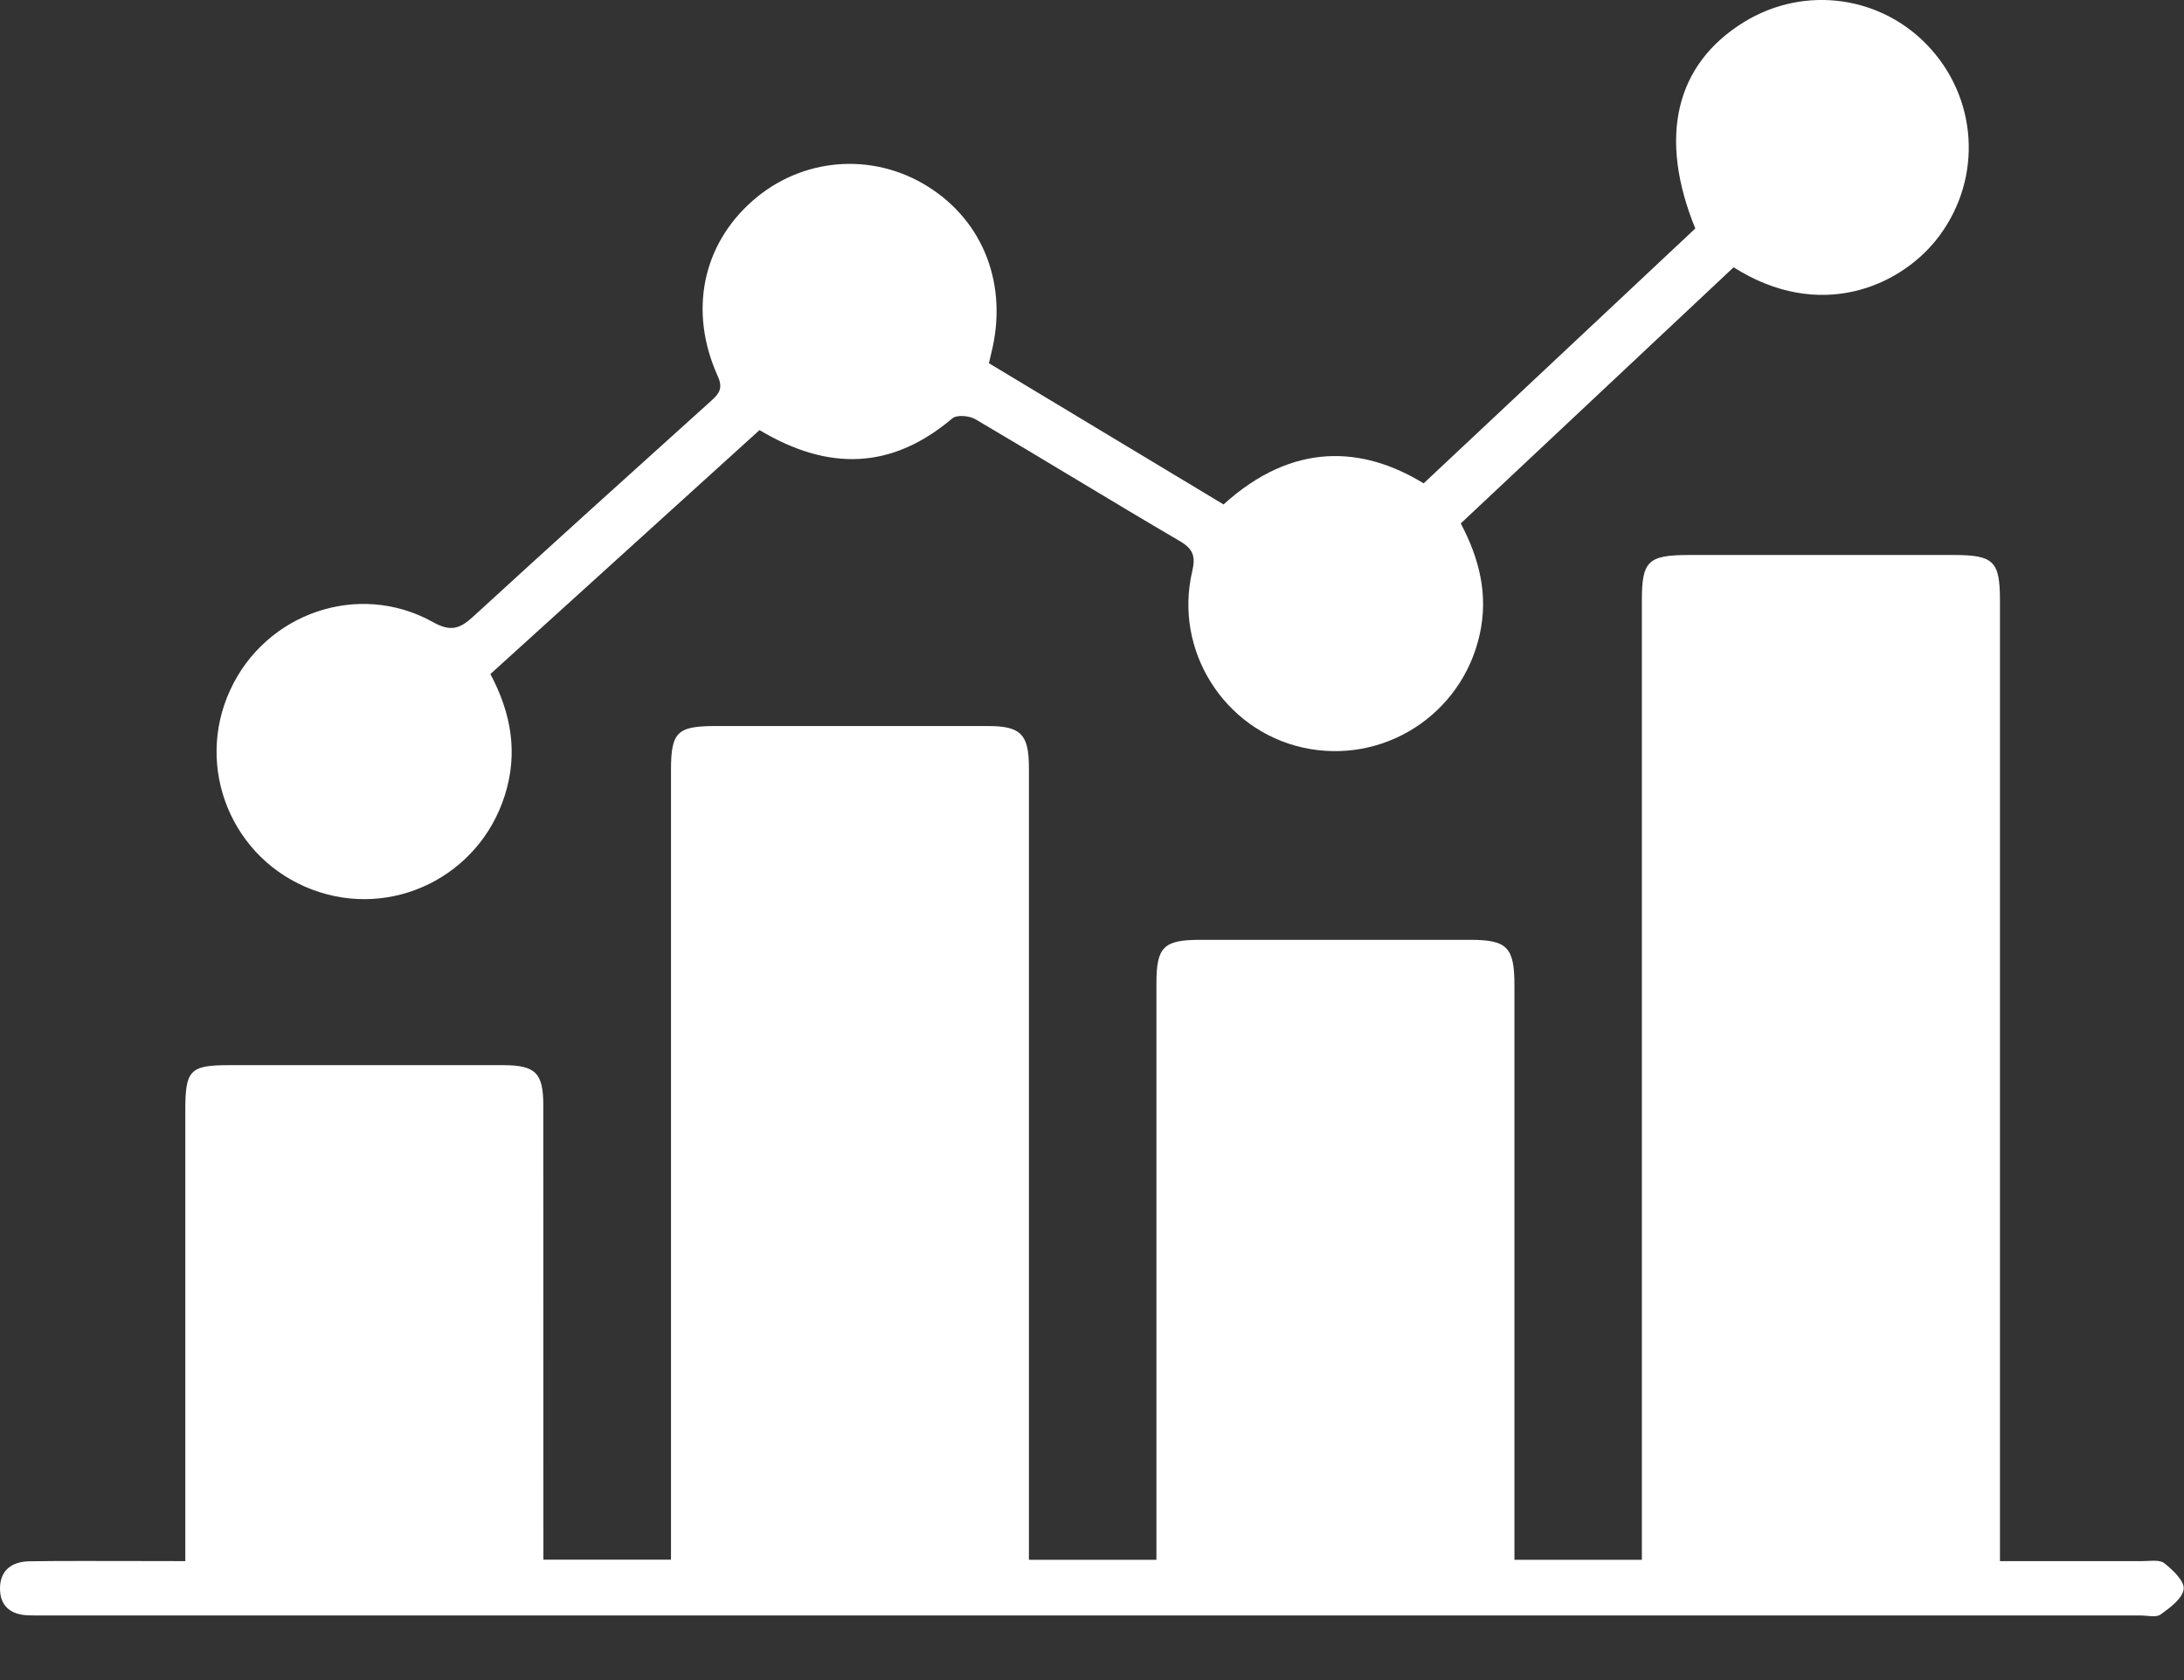
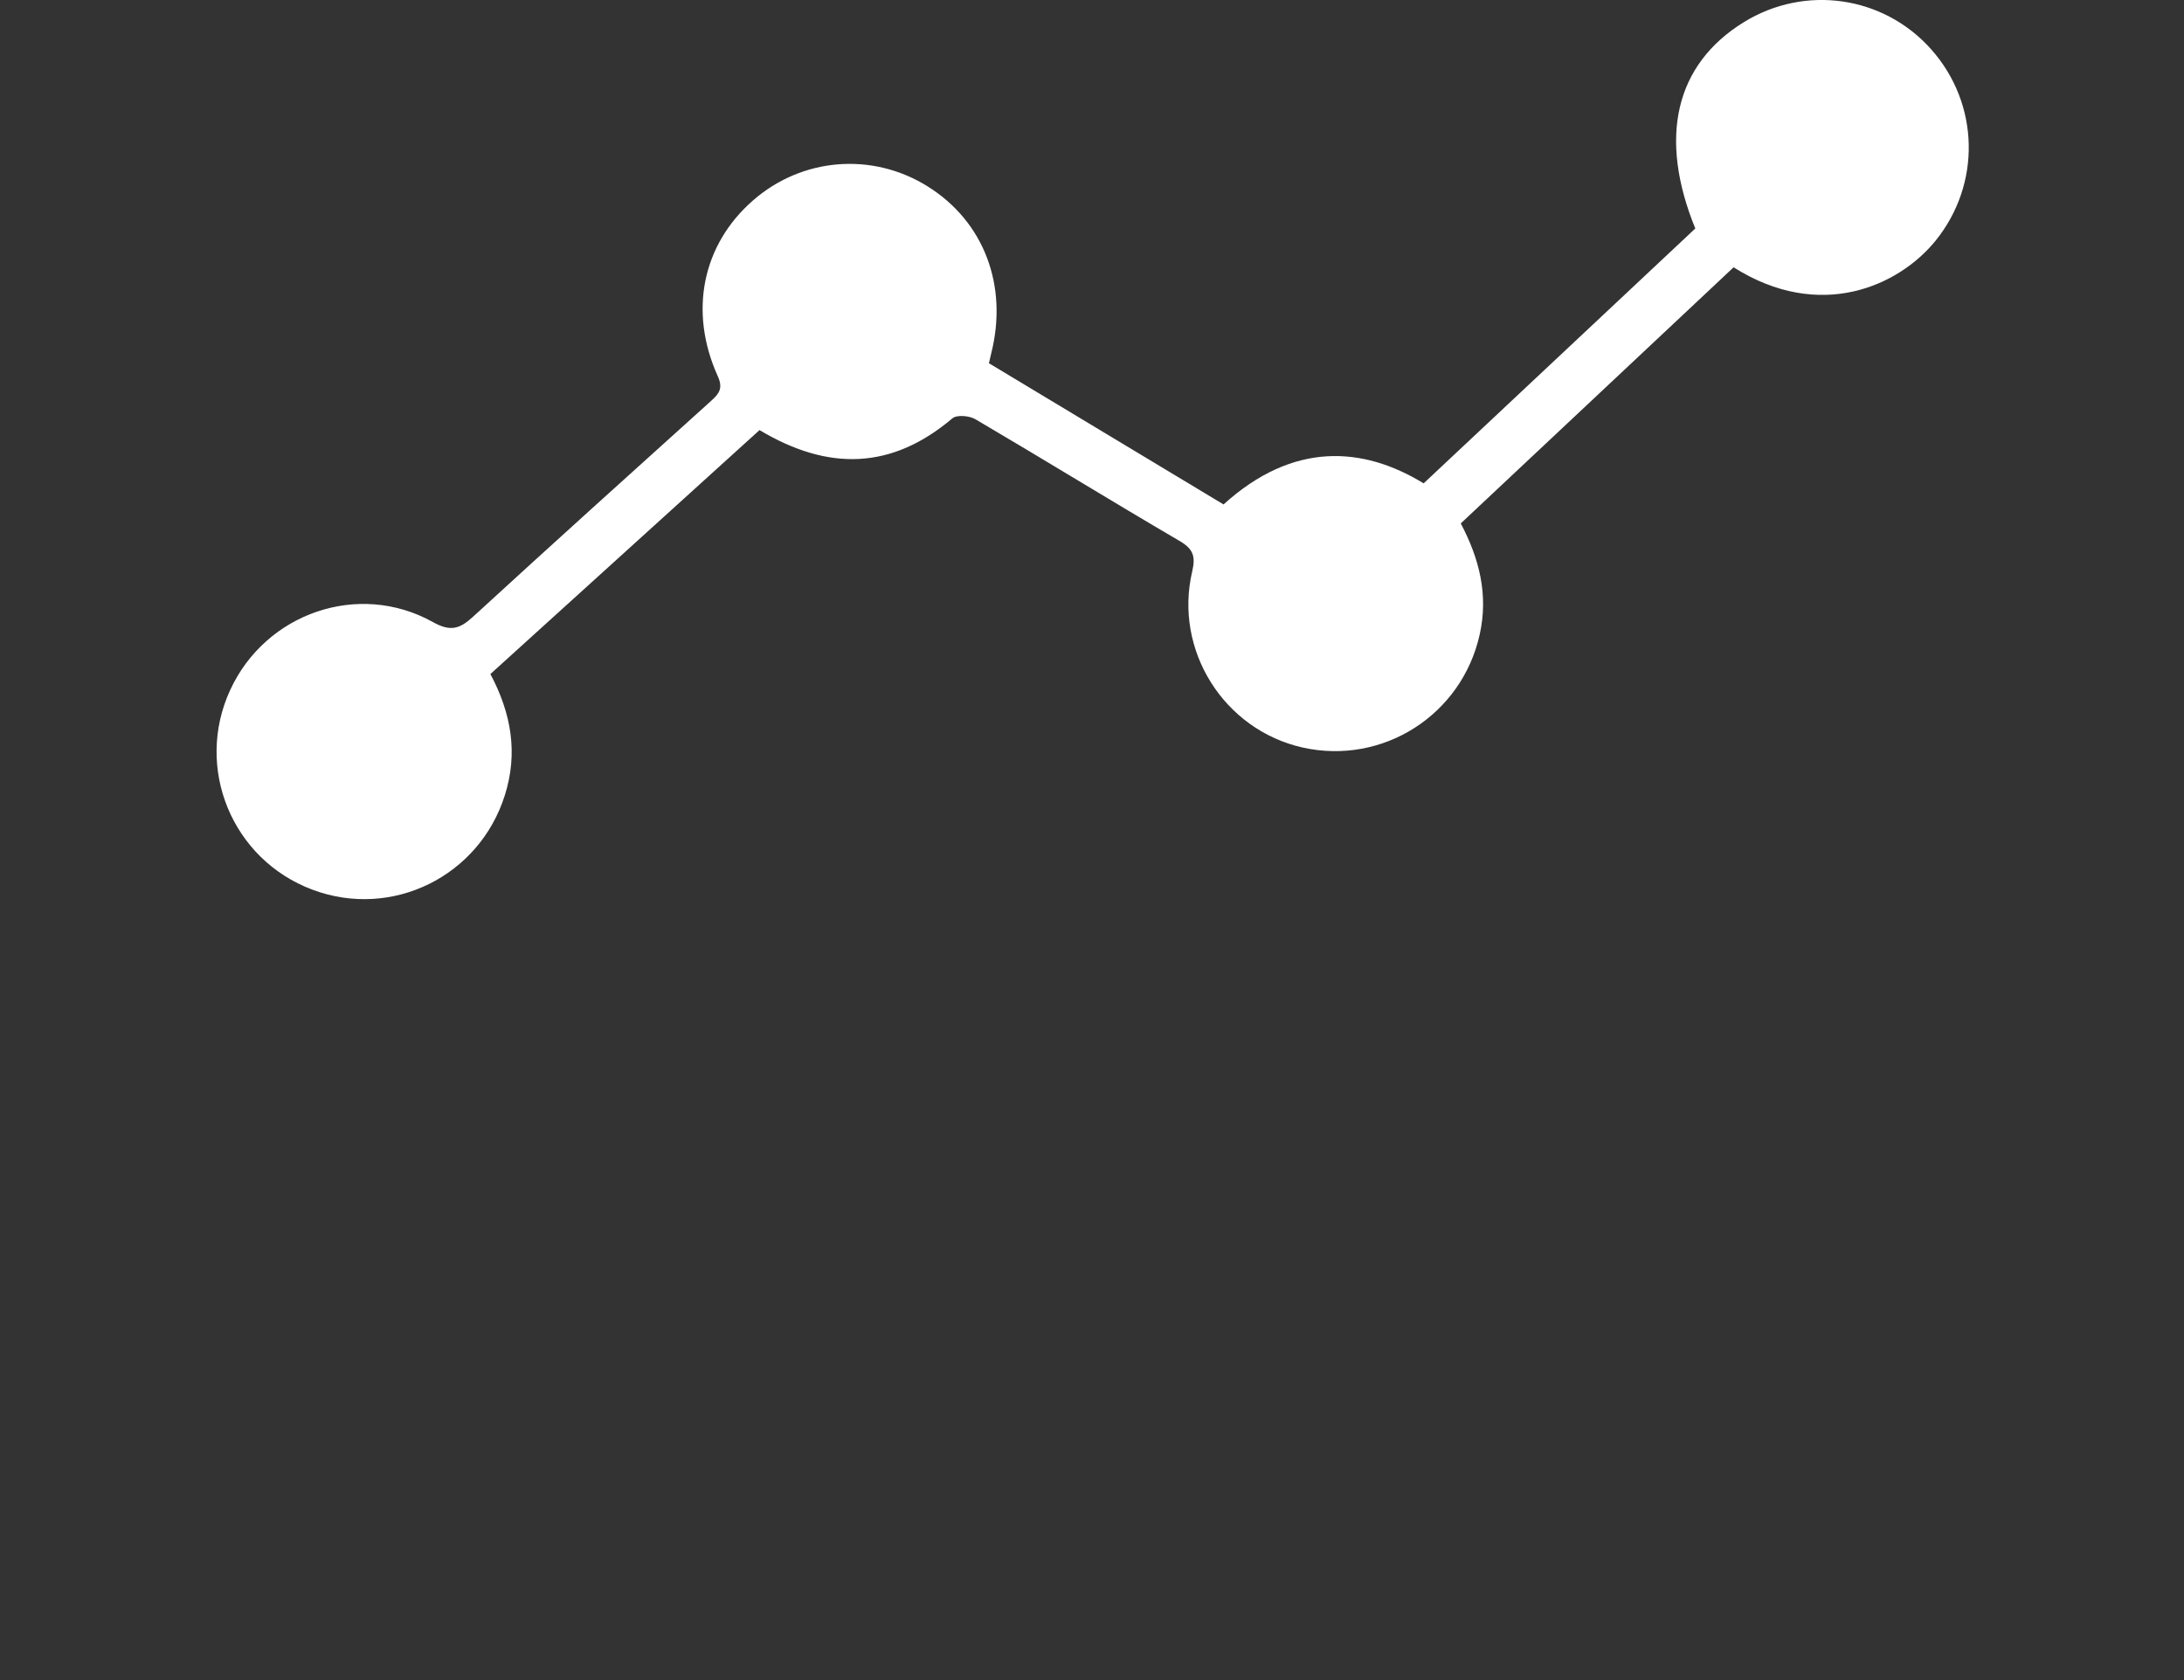
<svg xmlns="http://www.w3.org/2000/svg" width="26" height="20" viewBox="0 0 26 20" fill="none">
  <rect x="0" y="0" width="26" height="20" fill="#333333" stroke="none" />
-   <path d="M2.206 18.584C2.206 18.445 2.206 18.339 2.206 18.234C2.206 16.561 2.206 14.887 2.206 13.214C2.206 12.738 2.263 12.68 2.727 12.68C3.816 12.68 4.905 12.68 5.993 12.68C6.376 12.681 6.468 12.773 6.468 13.159C6.469 14.85 6.469 16.541 6.469 18.232C6.469 18.338 6.469 18.444 6.469 18.567C6.983 18.567 7.471 18.567 7.988 18.567C7.988 18.447 7.988 18.342 7.988 18.236C7.988 15.213 7.988 12.191 7.988 9.169C7.988 8.714 8.06 8.643 8.522 8.643C9.602 8.643 10.682 8.642 11.761 8.643C12.153 8.643 12.249 8.741 12.249 9.141C12.25 12.172 12.249 15.204 12.249 18.236C12.249 18.342 12.249 18.448 12.249 18.568C12.758 18.568 13.24 18.568 13.767 18.568C13.767 18.468 13.767 18.365 13.767 18.262C13.767 16.076 13.767 13.89 13.767 11.704C13.767 11.273 13.852 11.188 14.289 11.188C15.36 11.188 16.431 11.188 17.501 11.188C17.944 11.188 18.029 11.277 18.029 11.73C18.029 13.898 18.029 16.066 18.029 18.234C18.029 18.34 18.029 18.446 18.029 18.568C18.542 18.568 19.031 18.568 19.546 18.568C19.546 18.449 19.546 18.344 19.546 18.238C19.546 14.541 19.546 10.844 19.546 7.147C19.546 6.68 19.619 6.608 20.099 6.607C21.152 6.607 22.205 6.607 23.258 6.607C23.735 6.607 23.809 6.68 23.809 7.149C23.809 10.846 23.809 14.543 23.809 18.24C23.809 18.346 23.809 18.451 23.809 18.584C24.393 18.584 24.948 18.583 25.503 18.584C25.593 18.584 25.708 18.563 25.766 18.609C25.867 18.689 26.009 18.824 25.996 18.918C25.981 19.03 25.833 19.139 25.722 19.219C25.668 19.258 25.564 19.231 25.484 19.231C17.161 19.231 8.839 19.231 0.517 19.231C0.454 19.231 0.391 19.232 0.328 19.229C0.128 19.22 0.001 19.119 1.0614e-05 18.913C-0.001 18.69 0.144 18.59 0.349 18.586C0.781 18.579 1.213 18.584 1.645 18.583C1.825 18.584 2.002 18.584 2.206 18.584Z" fill="white" />
  <path d="M9.042 5.12C7.972 6.09 6.906 7.056 5.838 8.024C6.087 8.492 6.169 8.965 6.01 9.467C5.705 10.434 4.665 10.946 3.719 10.591C2.762 10.232 2.313 9.142 2.74 8.215C3.162 7.297 4.27 6.913 5.153 7.405C5.362 7.522 5.472 7.488 5.63 7.343C6.572 6.479 7.521 5.624 8.469 4.769C8.565 4.683 8.609 4.618 8.544 4.476C8.197 3.707 8.362 2.914 8.961 2.389C9.546 1.875 10.383 1.807 11.042 2.218C11.715 2.637 12.005 3.403 11.799 4.212C11.793 4.238 11.787 4.263 11.773 4.324C12.701 4.883 13.636 5.445 14.566 6.005C15.392 5.256 16.221 5.31 16.948 5.754C18.025 4.744 19.105 3.729 20.182 2.72C19.739 1.633 19.945 0.768 20.758 0.265C21.487 -0.186 22.424 -0.051 22.991 0.588C23.568 1.238 23.587 2.193 23.042 2.866C22.604 3.406 21.665 3.832 20.638 3.182C19.561 4.192 18.481 5.207 17.39 6.231C17.612 6.651 17.721 7.083 17.615 7.555C17.403 8.509 16.465 9.112 15.508 8.899C14.572 8.689 13.972 7.743 14.193 6.802C14.235 6.623 14.205 6.534 14.043 6.44C13.228 5.963 12.424 5.468 11.611 4.99C11.54 4.949 11.391 4.935 11.338 4.98C10.617 5.59 9.865 5.612 9.042 5.12Z" fill="white" />
</svg>